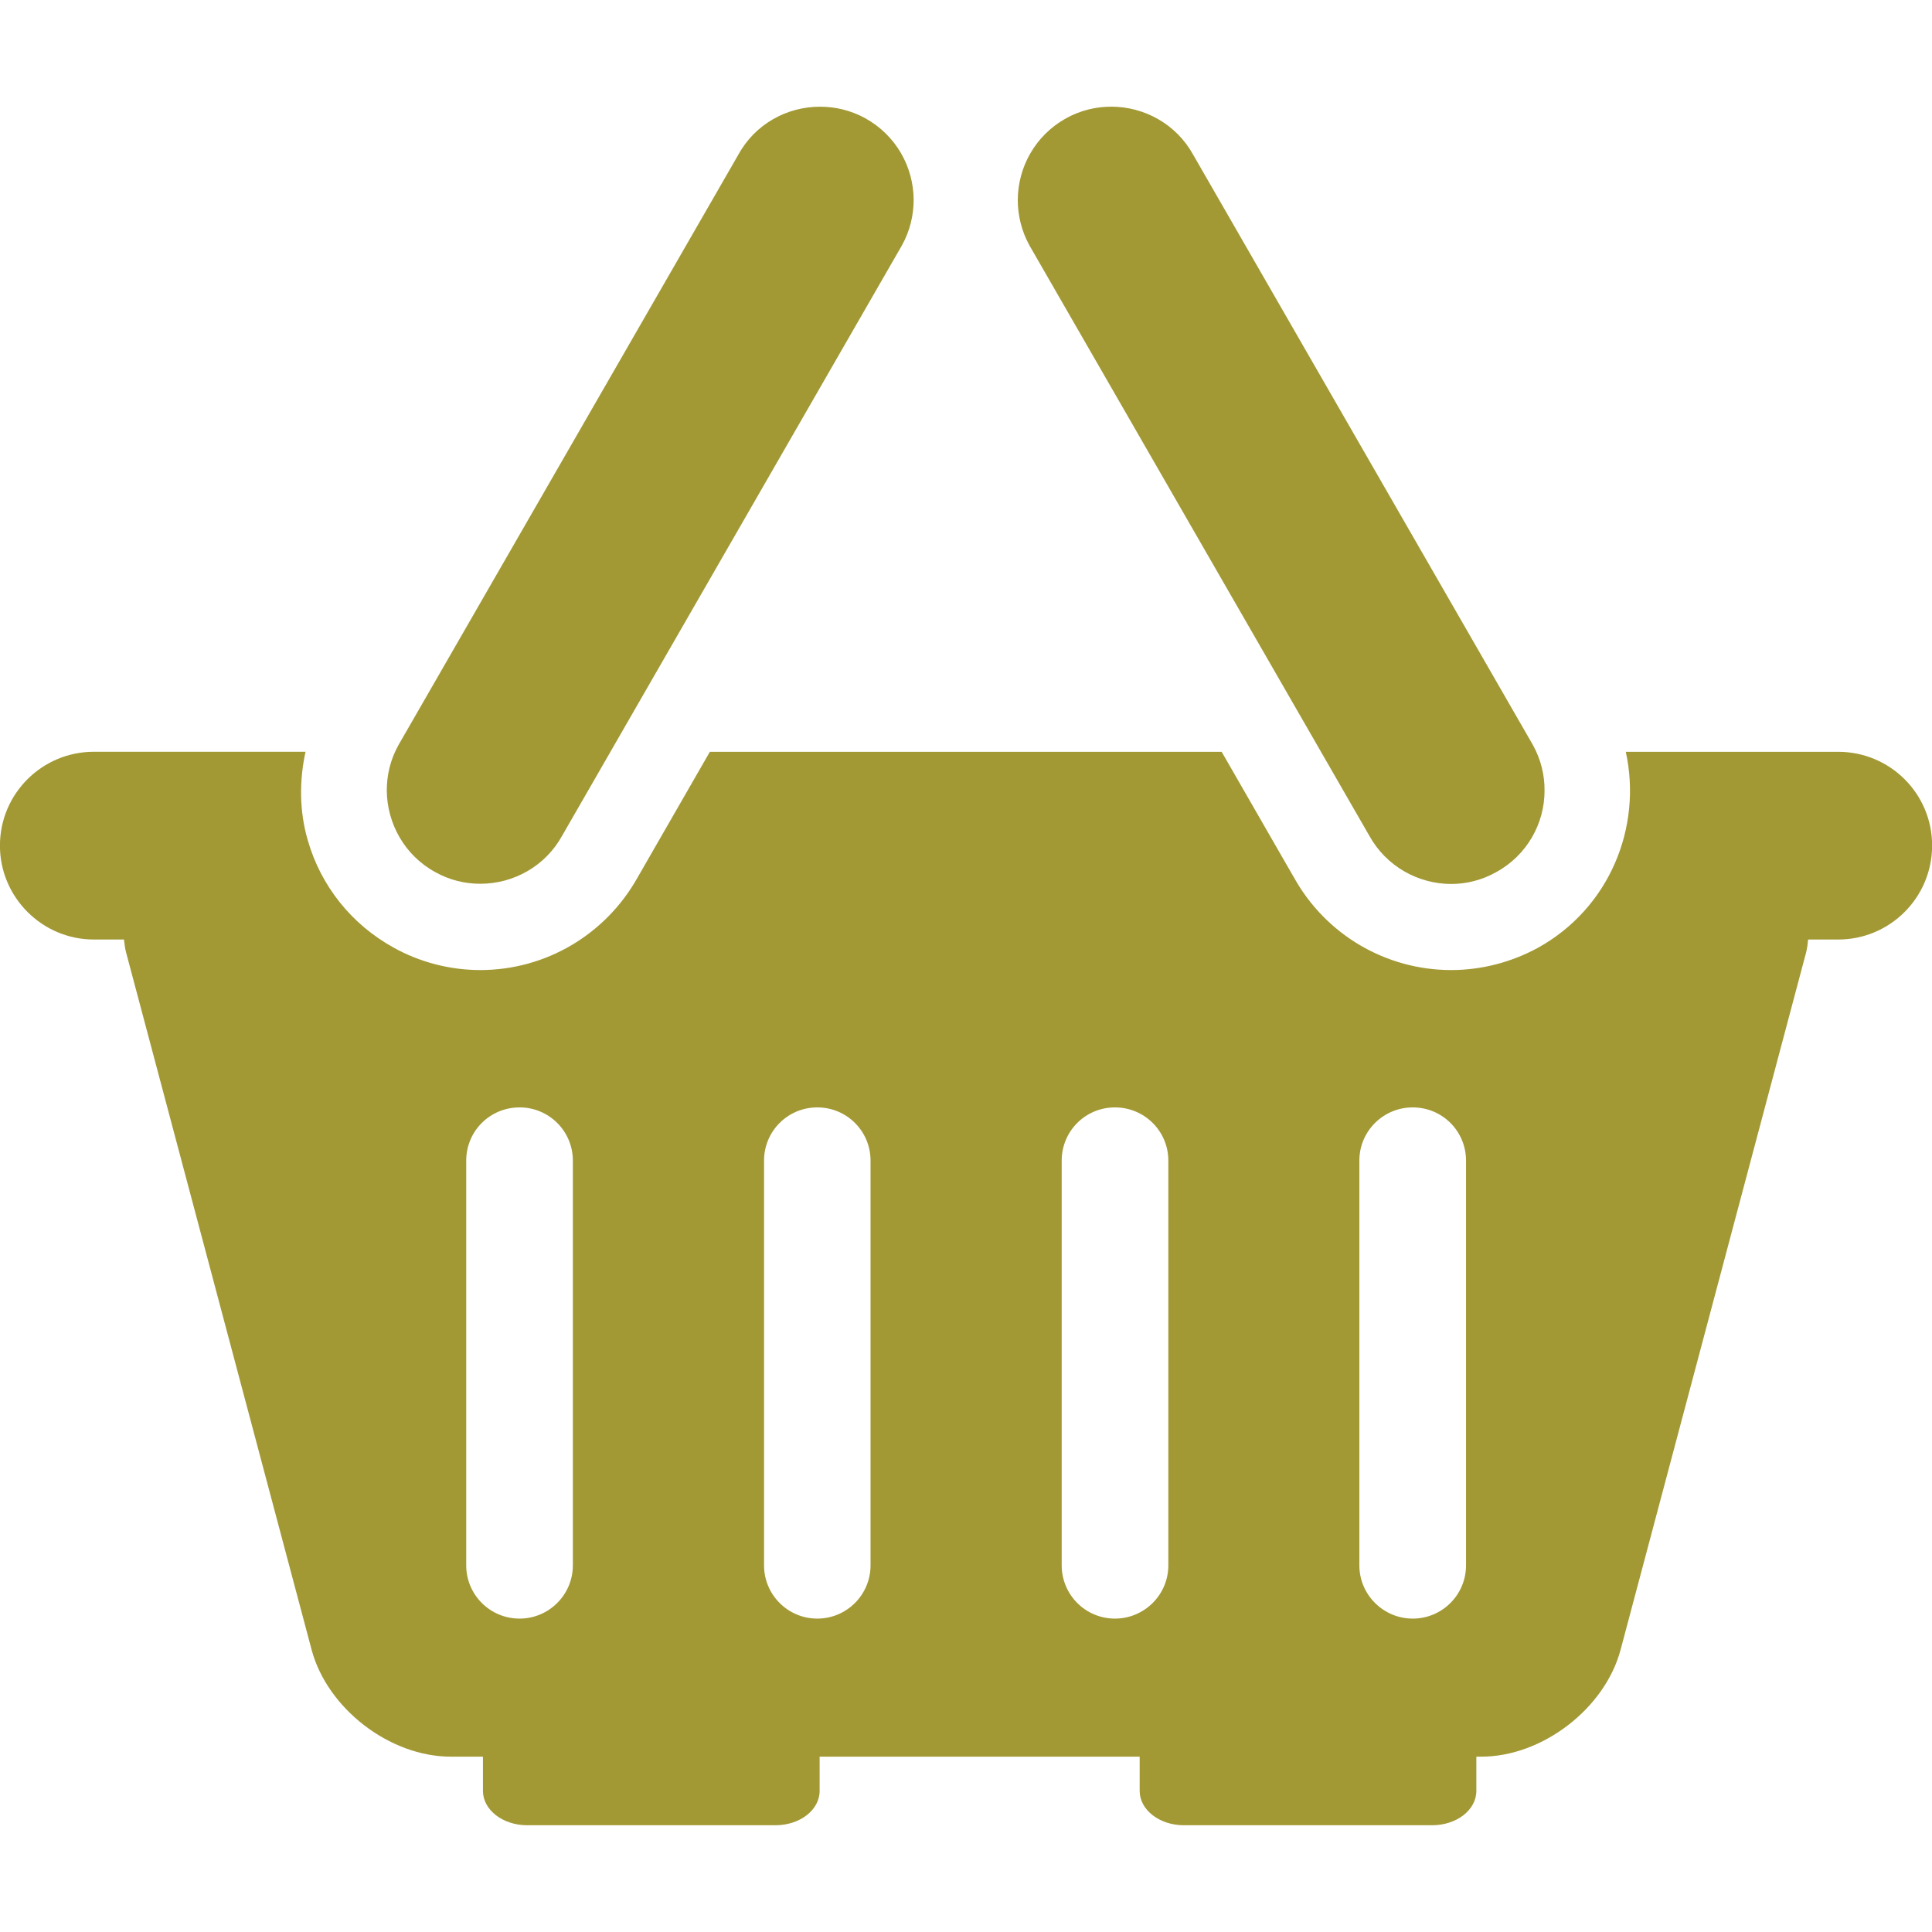
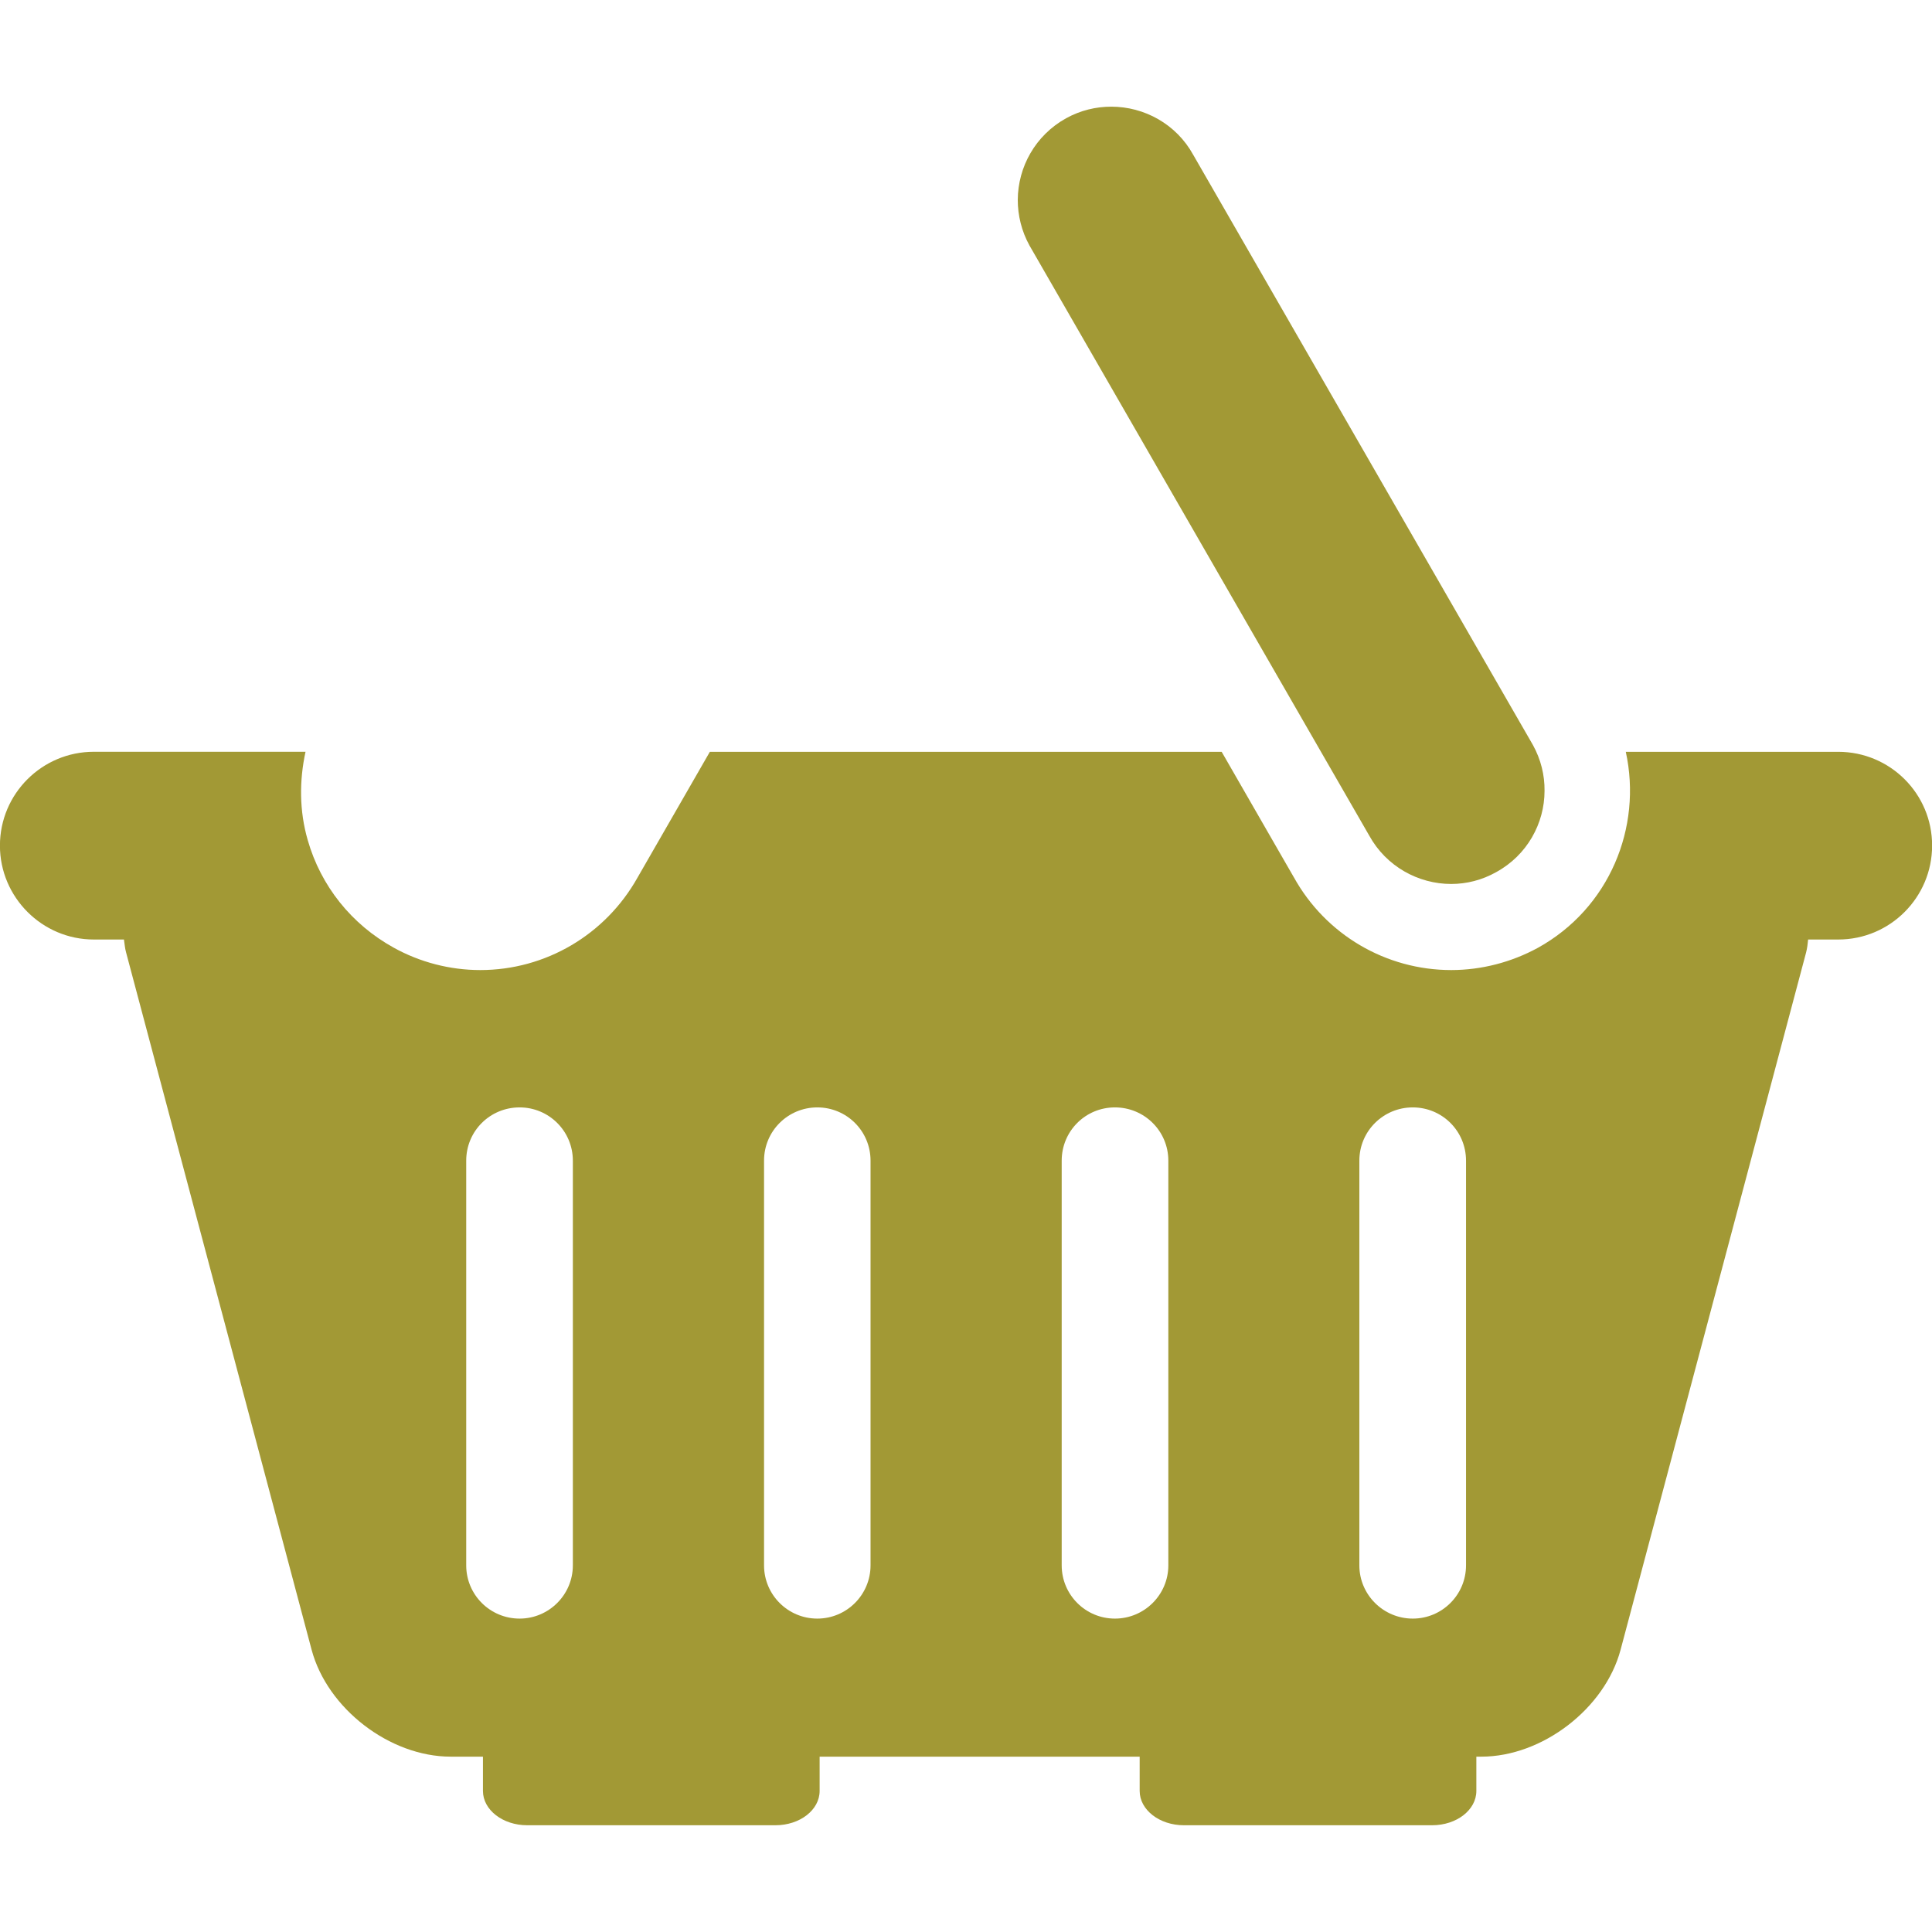
<svg xmlns="http://www.w3.org/2000/svg" version="1.1" id="Layer_1" x="0px" y="0px" viewBox="0 0 56.69 56.69" enable-background="new 0 0 56.69 56.69" xml:space="preserve">
  <g>
    <path fill="#A29935" d="M42.582,25.938c0.45,0,0.906-0.113,1.325-0.35c0.9-0.494,1.414-1.425,1.414-2.384   c0.005-0.456-0.106-0.917-0.339-1.34l-9.969-17.32c-0.498-0.906-1.44-1.414-2.404-1.414c-0.45,0-0.9,0.106-1.325,0.339   c-0.906,0.503-1.414,1.431-1.42,2.395c0,0.456,0.111,0.917,0.344,1.34l9.969,17.315C40.676,25.424,41.618,25.938,42.582,25.938   L42.582,25.938z M42.582,25.938" />
-     <path fill="#A29935" d="M12.768,25.588c0.423,0.237,0.873,0.344,1.325,0.344c0.968,0,1.906-0.508,2.404-1.414l9.969-17.32   c0.232-0.418,0.343-0.879,0.343-1.334C26.805,4.9,26.296,3.973,25.39,3.47c-0.424-0.233-0.88-0.339-1.33-0.339   c-0.969,0-1.906,0.508-2.399,1.414L11.693,21.86c-0.239,0.428-0.344,0.884-0.344,1.34C11.36,24.163,11.868,25.095,12.768,25.588   L12.768,25.588z M12.768,25.588" />
    <path fill="#A29935" d="M53.938,22.06h-6.233c0.487,2.22-0.483,4.592-2.58,5.752c-0.778,0.424-1.657,0.652-2.542,0.652   c-1.917,0-3.685-1.039-4.618-2.723c0.022,0.042-2.118-3.681-2.118-3.681H20.829l-2.123,3.692c-0.942,1.679-2.701,2.712-4.613,2.712   c-0.885,0-1.769-0.228-2.542-0.658c-1.235-0.682-2.136-1.806-2.522-3.157c-0.248-0.858-0.248-1.742-0.064-2.59H2.752   c-1.515,0-2.754,1.228-2.754,2.754c0,1.516,1.239,2.755,2.754,2.755h0.885c0.02,0.126,0.026,0.248,0.062,0.376l5.445,20.466   c0.461,1.726,2.294,3.135,4.079,3.135h0.948v1.006c0,0.557,0.583,1.007,1.298,1.007h7.283c0.72,0,1.298-0.45,1.298-1.007v-1.006   h9.391v1.006c0,0.557,0.583,1.007,1.298,1.007h7.283c0.72,0,1.298-0.45,1.298-1.007v-1.006h0.149c1.784,0,3.622-1.409,4.083-3.135   l5.445-20.466c0.031-0.127,0.047-0.249,0.058-0.376h0.884c1.525,0,2.754-1.239,2.754-2.755   C56.697,23.294,55.463,22.06,53.938,22.06L53.938,22.06z M16.809,45.932c0,0.862-0.704,1.562-1.562,1.562   c-0.869,0-1.567-0.7-1.567-1.562V34.057c0-0.869,0.698-1.563,1.567-1.563c0.858,0,1.562,0.694,1.562,1.563V45.932z M25.544,45.932   c0,0.862-0.7,1.562-1.562,1.562c-0.864,0-1.563-0.7-1.563-1.562V34.057c0-0.869,0.7-1.563,1.563-1.563   c0.862,0,1.562,0.694,1.562,1.563V45.932z M34.282,45.932c0,0.862-0.704,1.562-1.567,1.562c-0.864,0-1.562-0.7-1.562-1.562V34.057   c0-0.869,0.698-1.563,1.562-1.563c0.864,0,1.567,0.694,1.567,1.563V45.932z M43.017,45.932c0,0.862-0.7,1.562-1.563,1.562   c-0.862,0-1.567-0.7-1.567-1.562V34.057c0-0.869,0.705-1.563,1.567-1.563c0.864,0,1.563,0.694,1.563,1.563V45.932z M43.017,45.932" />
  </g>
</svg>